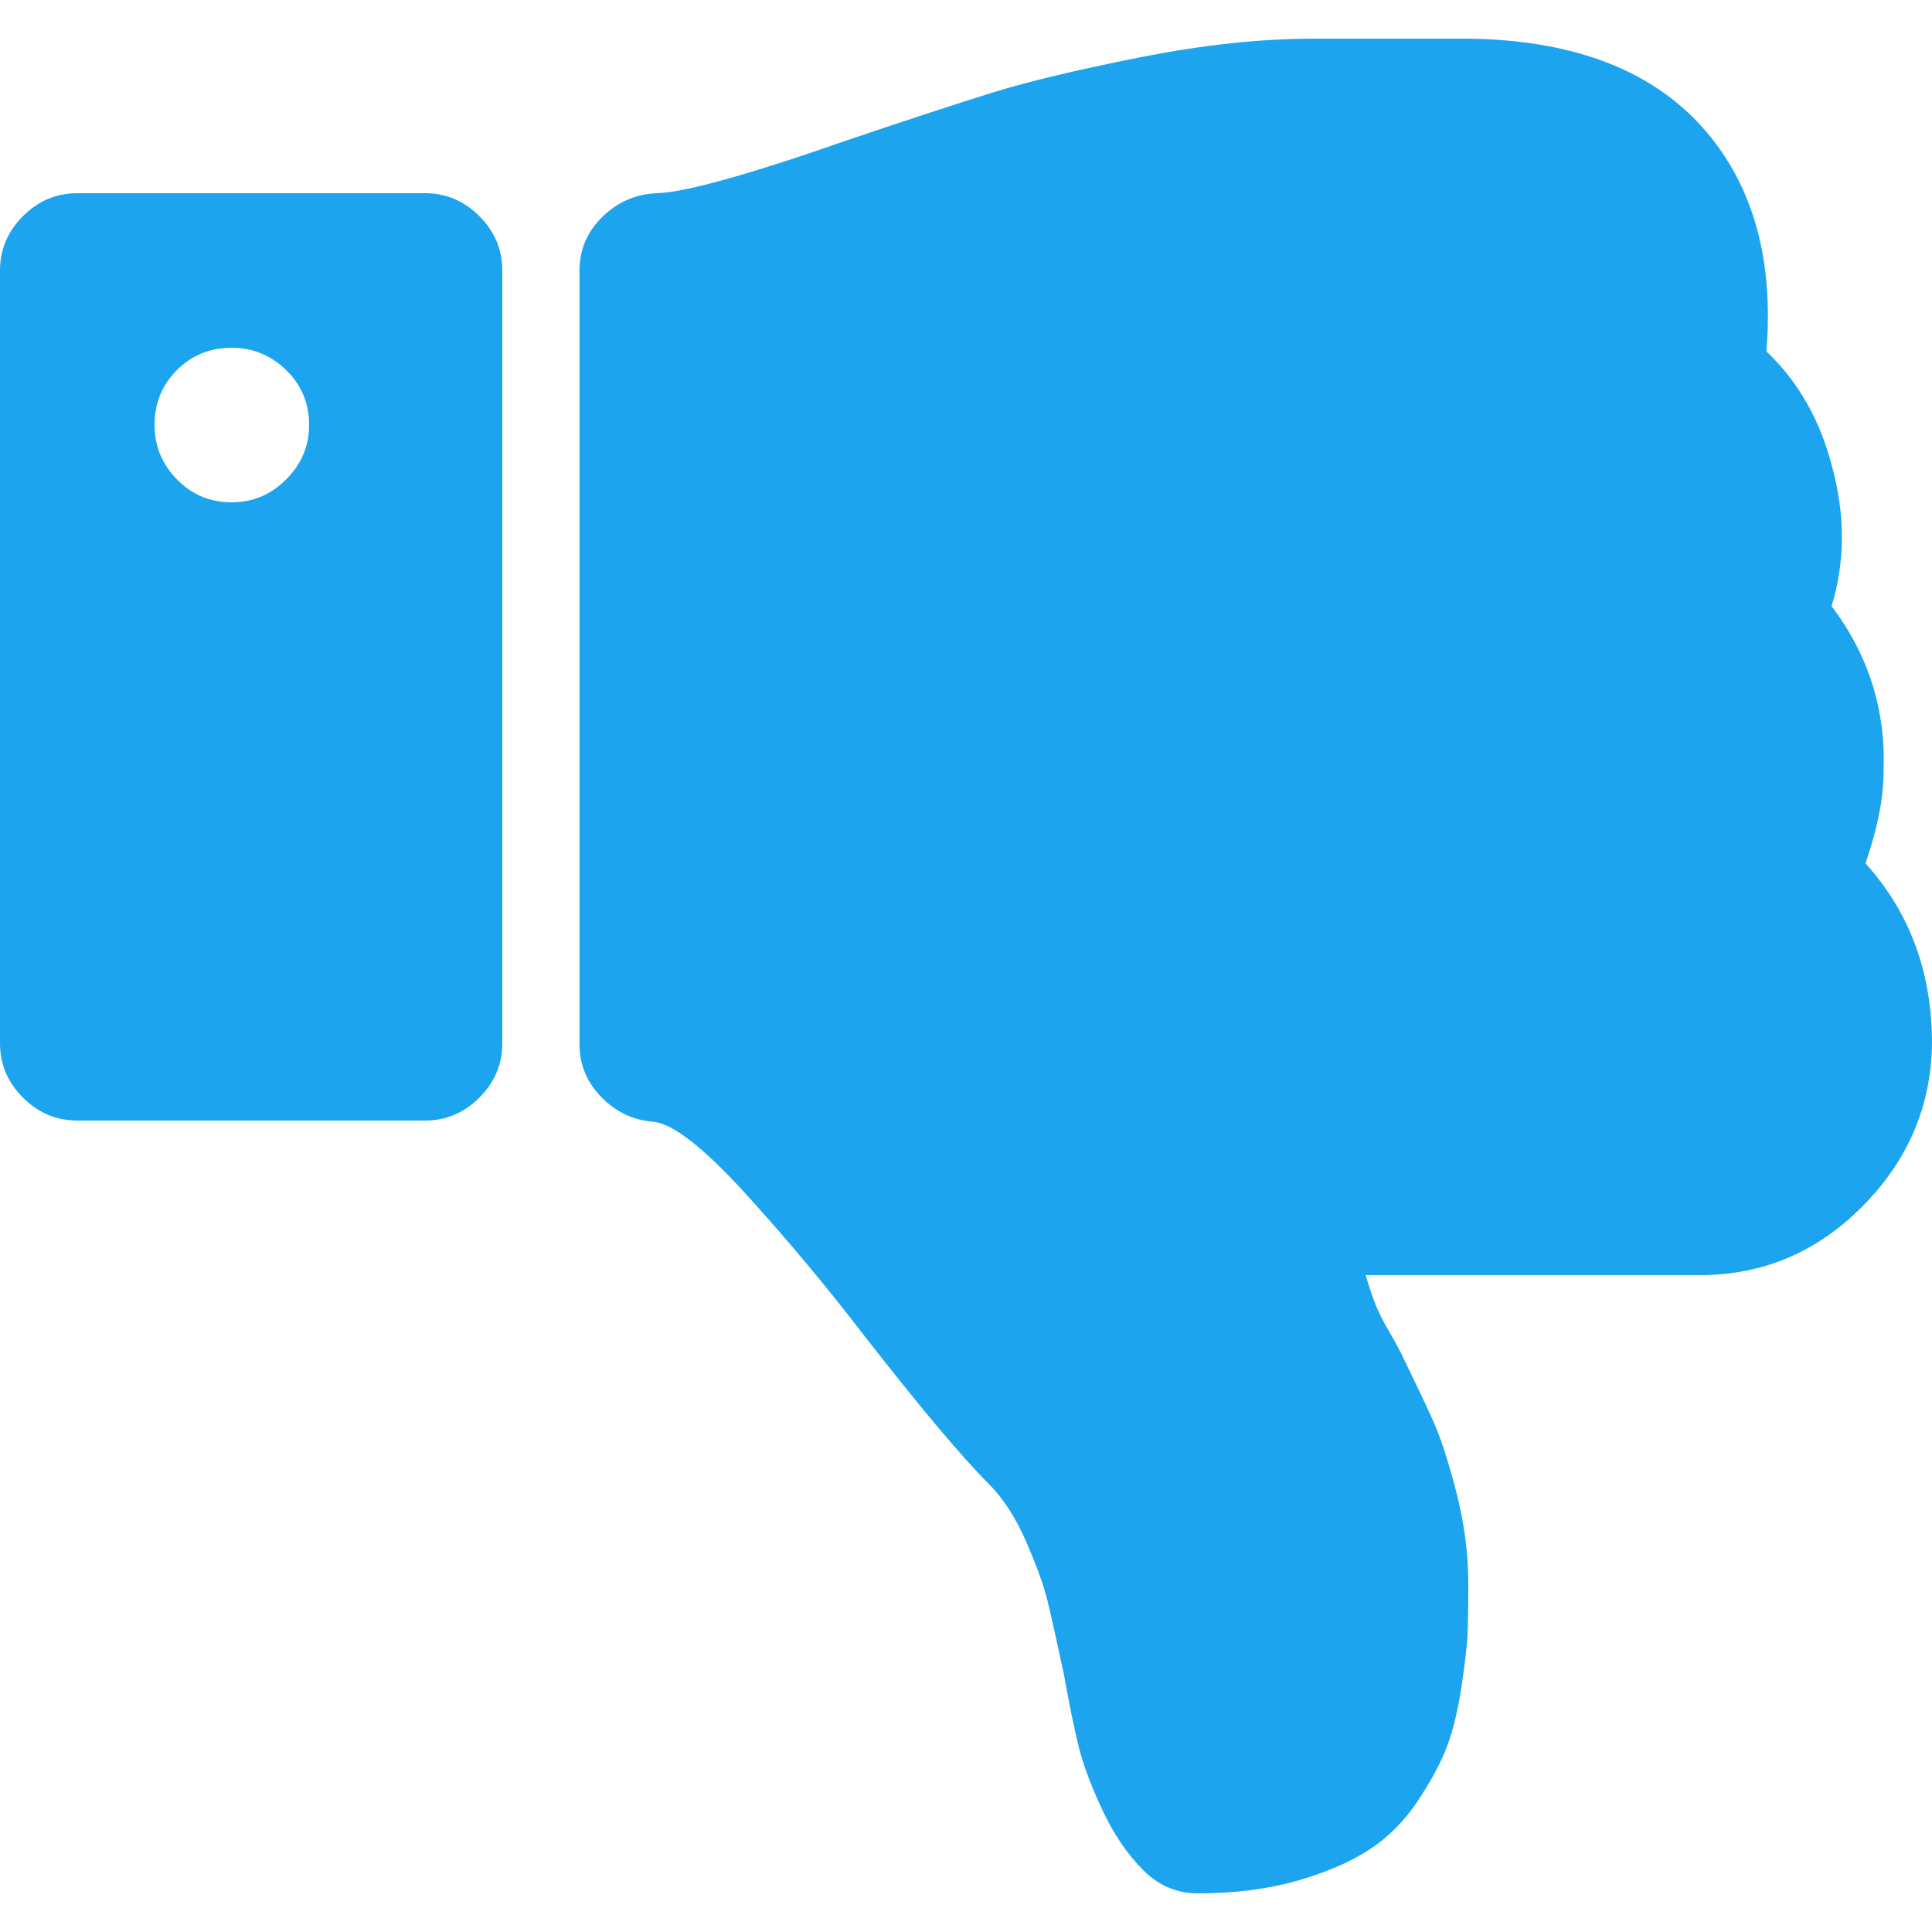
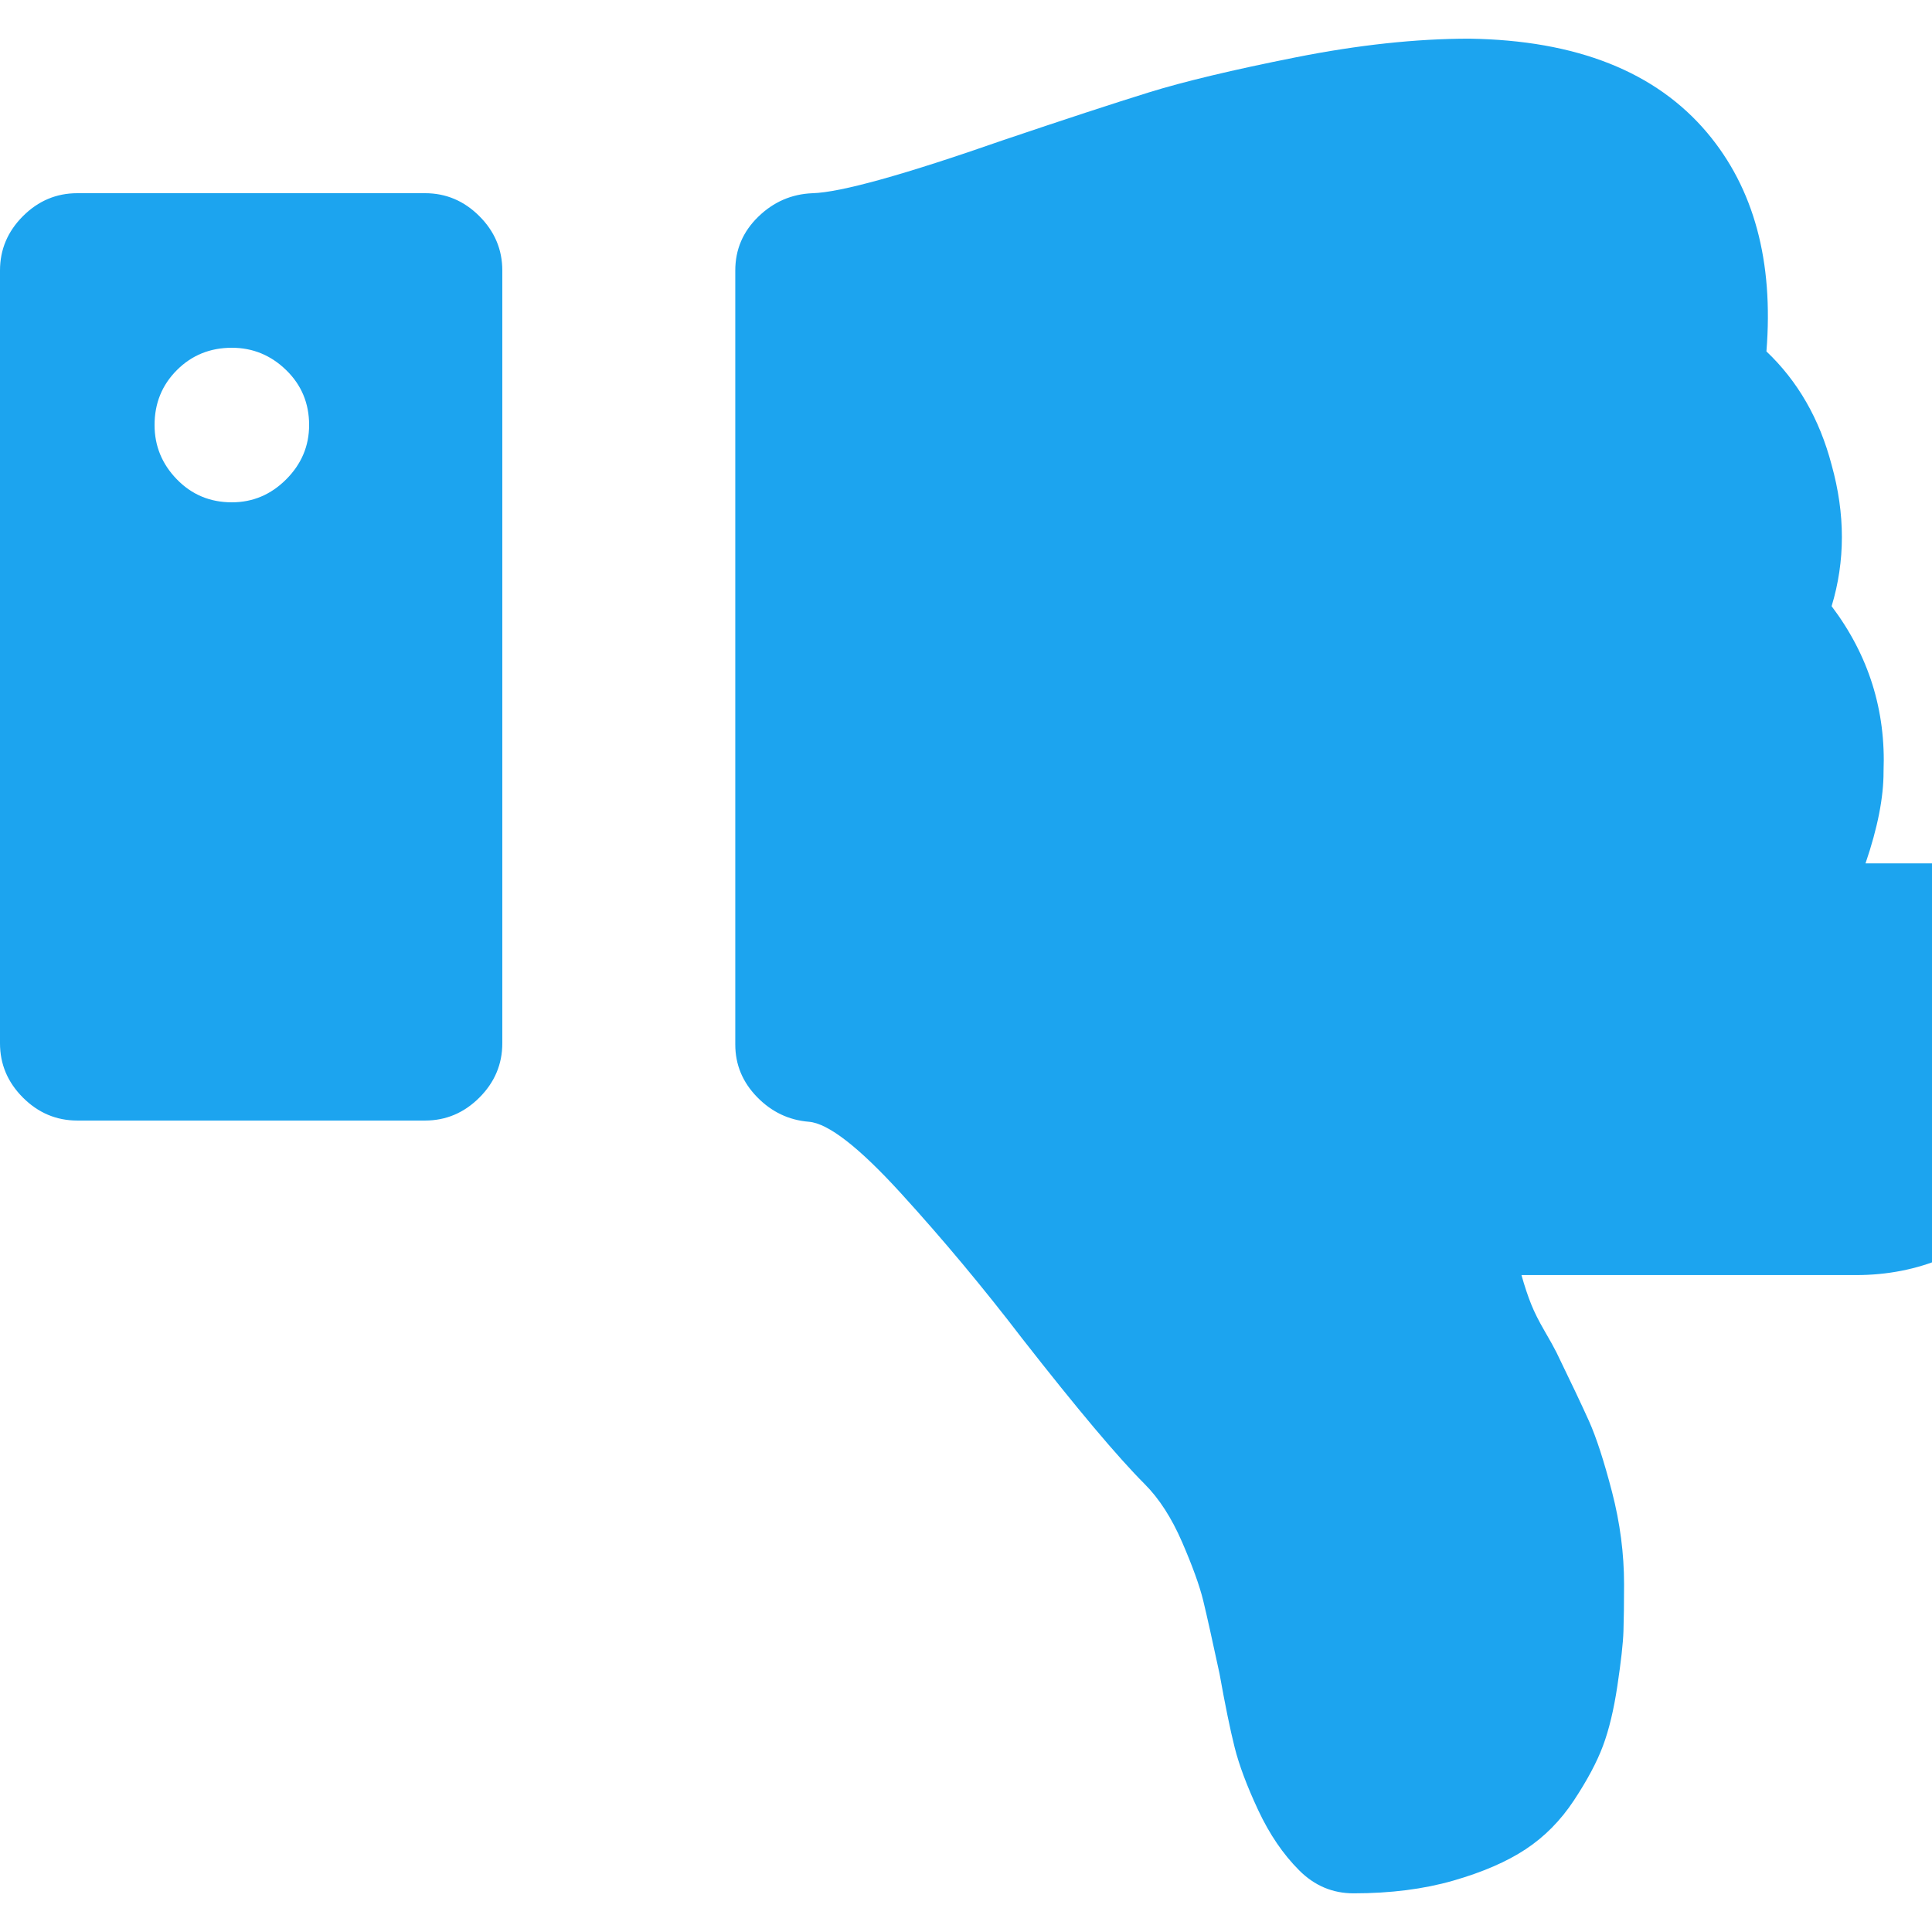
<svg xmlns="http://www.w3.org/2000/svg" xml:space="preserve" width="512" height="512" viewBox="0 0 456.824 456.824">
-   <path fill="#1ca4ef" d="M100.5 45.683H18.276q-7.422 0-12.851 5.426Q.001 56.533 0 63.954v182.729q0 7.424 5.426 12.847c3.616 3.614 7.898 5.425 12.851 5.425H100.5q7.421-.002 12.847-5.425 5.424-5.421 5.424-12.847V63.954q0-7.42-5.424-12.845-5.425-5.427-12.847-5.426m-32.835 67.668q-5.424 5.425-12.847 5.424-7.71 0-12.99-5.424t-5.281-12.85q-.001-7.707 5.281-12.991 5.28-5.28 12.99-5.28 7.423 0 12.847 5.28c3.621 3.521 5.426 7.854 5.426 12.991q0 7.42-5.426 12.85m373.441 90.79q4.291-12.565 4.261-21.693.862-21.699-12.279-39.114 4.856-15.991 0-33.407c-2.847-10.85-7.994-19.792-15.413-26.835 1.711-21.32-2.95-38.543-13.99-51.678-12.183-14.465-30.929-21.892-56.246-22.27H310.61c-12.56 0-26.269 1.475-41.114 4.425-14.838 2.952-26.405 5.713-34.68 8.282q-12.422 3.853-34.403 11.276-35.12 12.276-45.111 12.56c-4.949.193-9.231 2.046-12.847 5.569-3.617 3.518-5.426 7.755-5.426 12.703V246.97c0 4.757 1.718 8.898 5.142 12.416q5.137 5.286 12.275 5.858c4.565.384 11.799 5.996 21.698 16.844q14.85 16.275 28.836 34.551 19.417 24.83 28.837 34.256c3.424 3.422 6.37 7.99 8.848 13.702q3.71 8.563 5.004 13.846c.855 3.519 2.135 9.274 3.856 17.275 1.328 7.419 2.519 13.227 3.569 17.412 1.047 4.188 2.898 9.137 5.564 14.845 2.67 5.716 5.903 10.469 9.712 14.274q5.422 5.43 12.847 5.431c8.761 0 16.604-.999 23.559-2.998q10.419-2.995 17.131-7.419c4.477-2.957 8.282-6.803 11.424-11.566q4.712-7.137 6.851-12.848c1.431-3.812 2.574-8.562 3.426-14.27.855-5.716 1.338-10 1.431-12.854s.144-6.563.144-11.136q.002-10.843-2.851-21.84c-1.909-7.323-3.72-12.895-5.428-16.707q-2.567-5.707-7.706-16.269c-.575-1.144-1.523-2.861-2.854-5.144-1.328-2.283-2.382-4.381-3.142-6.283q-1.144-2.853-2.279-6.852h79.086c14.843 0 27.645-5.428 38.397-16.279q16.133-16.272 16.419-38.54c-.014-16.744-5.25-30.925-15.719-42.534" data-original="#000000" />
+   <path fill="#1ca4ef" d="M100.5 45.683H18.276q-7.422 0-12.851 5.426Q.001 56.533 0 63.954v182.729q0 7.424 5.426 12.847c3.616 3.614 7.898 5.425 12.851 5.425H100.5q7.421-.002 12.847-5.425 5.424-5.421 5.424-12.847V63.954q0-7.42-5.424-12.845-5.425-5.427-12.847-5.426m-32.835 67.668q-5.424 5.425-12.847 5.424-7.71 0-12.99-5.424t-5.281-12.85q-.001-7.707 5.281-12.991 5.28-5.28 12.99-5.28 7.423 0 12.847 5.28c3.621 3.521 5.426 7.854 5.426 12.991q0 7.42-5.426 12.85m373.441 90.79q4.291-12.565 4.261-21.693.862-21.699-12.279-39.114 4.856-15.991 0-33.407c-2.847-10.85-7.994-19.792-15.413-26.835 1.711-21.32-2.95-38.543-13.99-51.678-12.183-14.465-30.929-21.892-56.246-22.27c-12.56 0-26.269 1.475-41.114 4.425-14.838 2.952-26.405 5.713-34.68 8.282q-12.422 3.853-34.403 11.276-35.12 12.276-45.111 12.56c-4.949.193-9.231 2.046-12.847 5.569-3.617 3.518-5.426 7.755-5.426 12.703V246.97c0 4.757 1.718 8.898 5.142 12.416q5.137 5.286 12.275 5.858c4.565.384 11.799 5.996 21.698 16.844q14.85 16.275 28.836 34.551 19.417 24.83 28.837 34.256c3.424 3.422 6.37 7.99 8.848 13.702q3.71 8.563 5.004 13.846c.855 3.519 2.135 9.274 3.856 17.275 1.328 7.419 2.519 13.227 3.569 17.412 1.047 4.188 2.898 9.137 5.564 14.845 2.67 5.716 5.903 10.469 9.712 14.274q5.422 5.43 12.847 5.431c8.761 0 16.604-.999 23.559-2.998q10.419-2.995 17.131-7.419c4.477-2.957 8.282-6.803 11.424-11.566q4.712-7.137 6.851-12.848c1.431-3.812 2.574-8.562 3.426-14.27.855-5.716 1.338-10 1.431-12.854s.144-6.563.144-11.136q.002-10.843-2.851-21.84c-1.909-7.323-3.72-12.895-5.428-16.707q-2.567-5.707-7.706-16.269c-.575-1.144-1.523-2.861-2.854-5.144-1.328-2.283-2.382-4.381-3.142-6.283q-1.144-2.853-2.279-6.852h79.086c14.843 0 27.645-5.428 38.397-16.279q16.133-16.272 16.419-38.54c-.014-16.744-5.25-30.925-15.719-42.534" data-original="#000000" />
</svg>